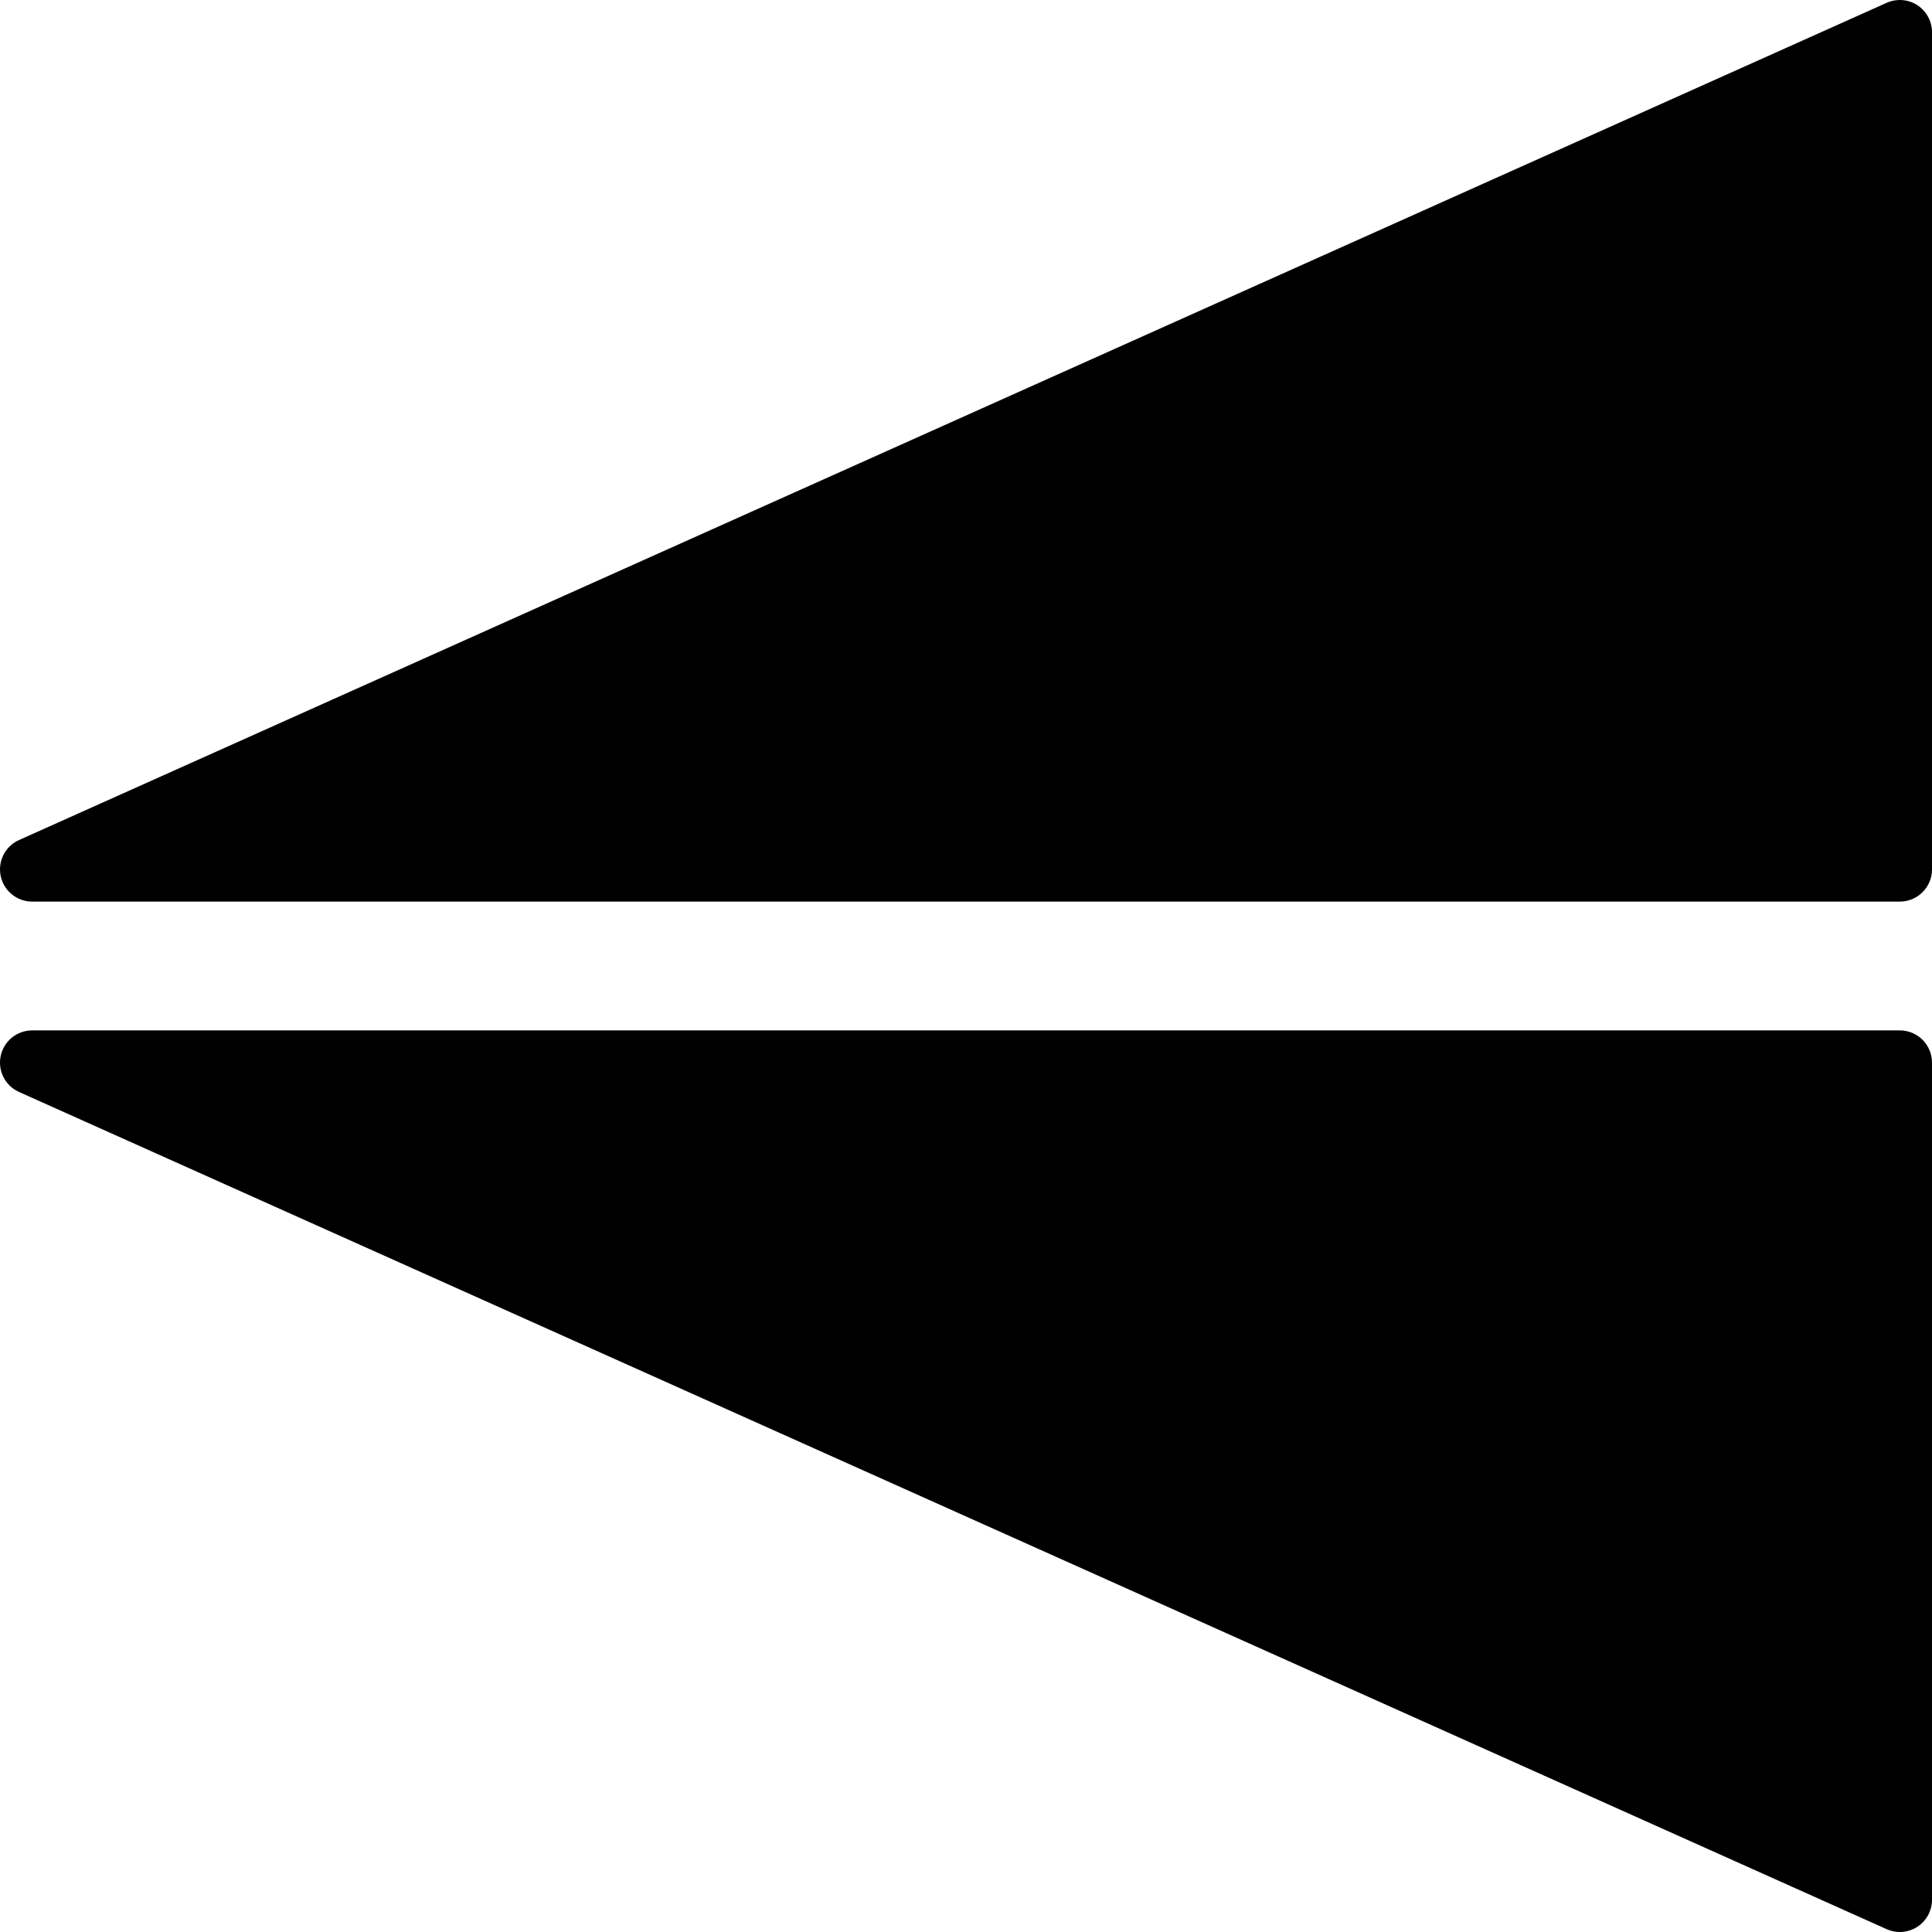
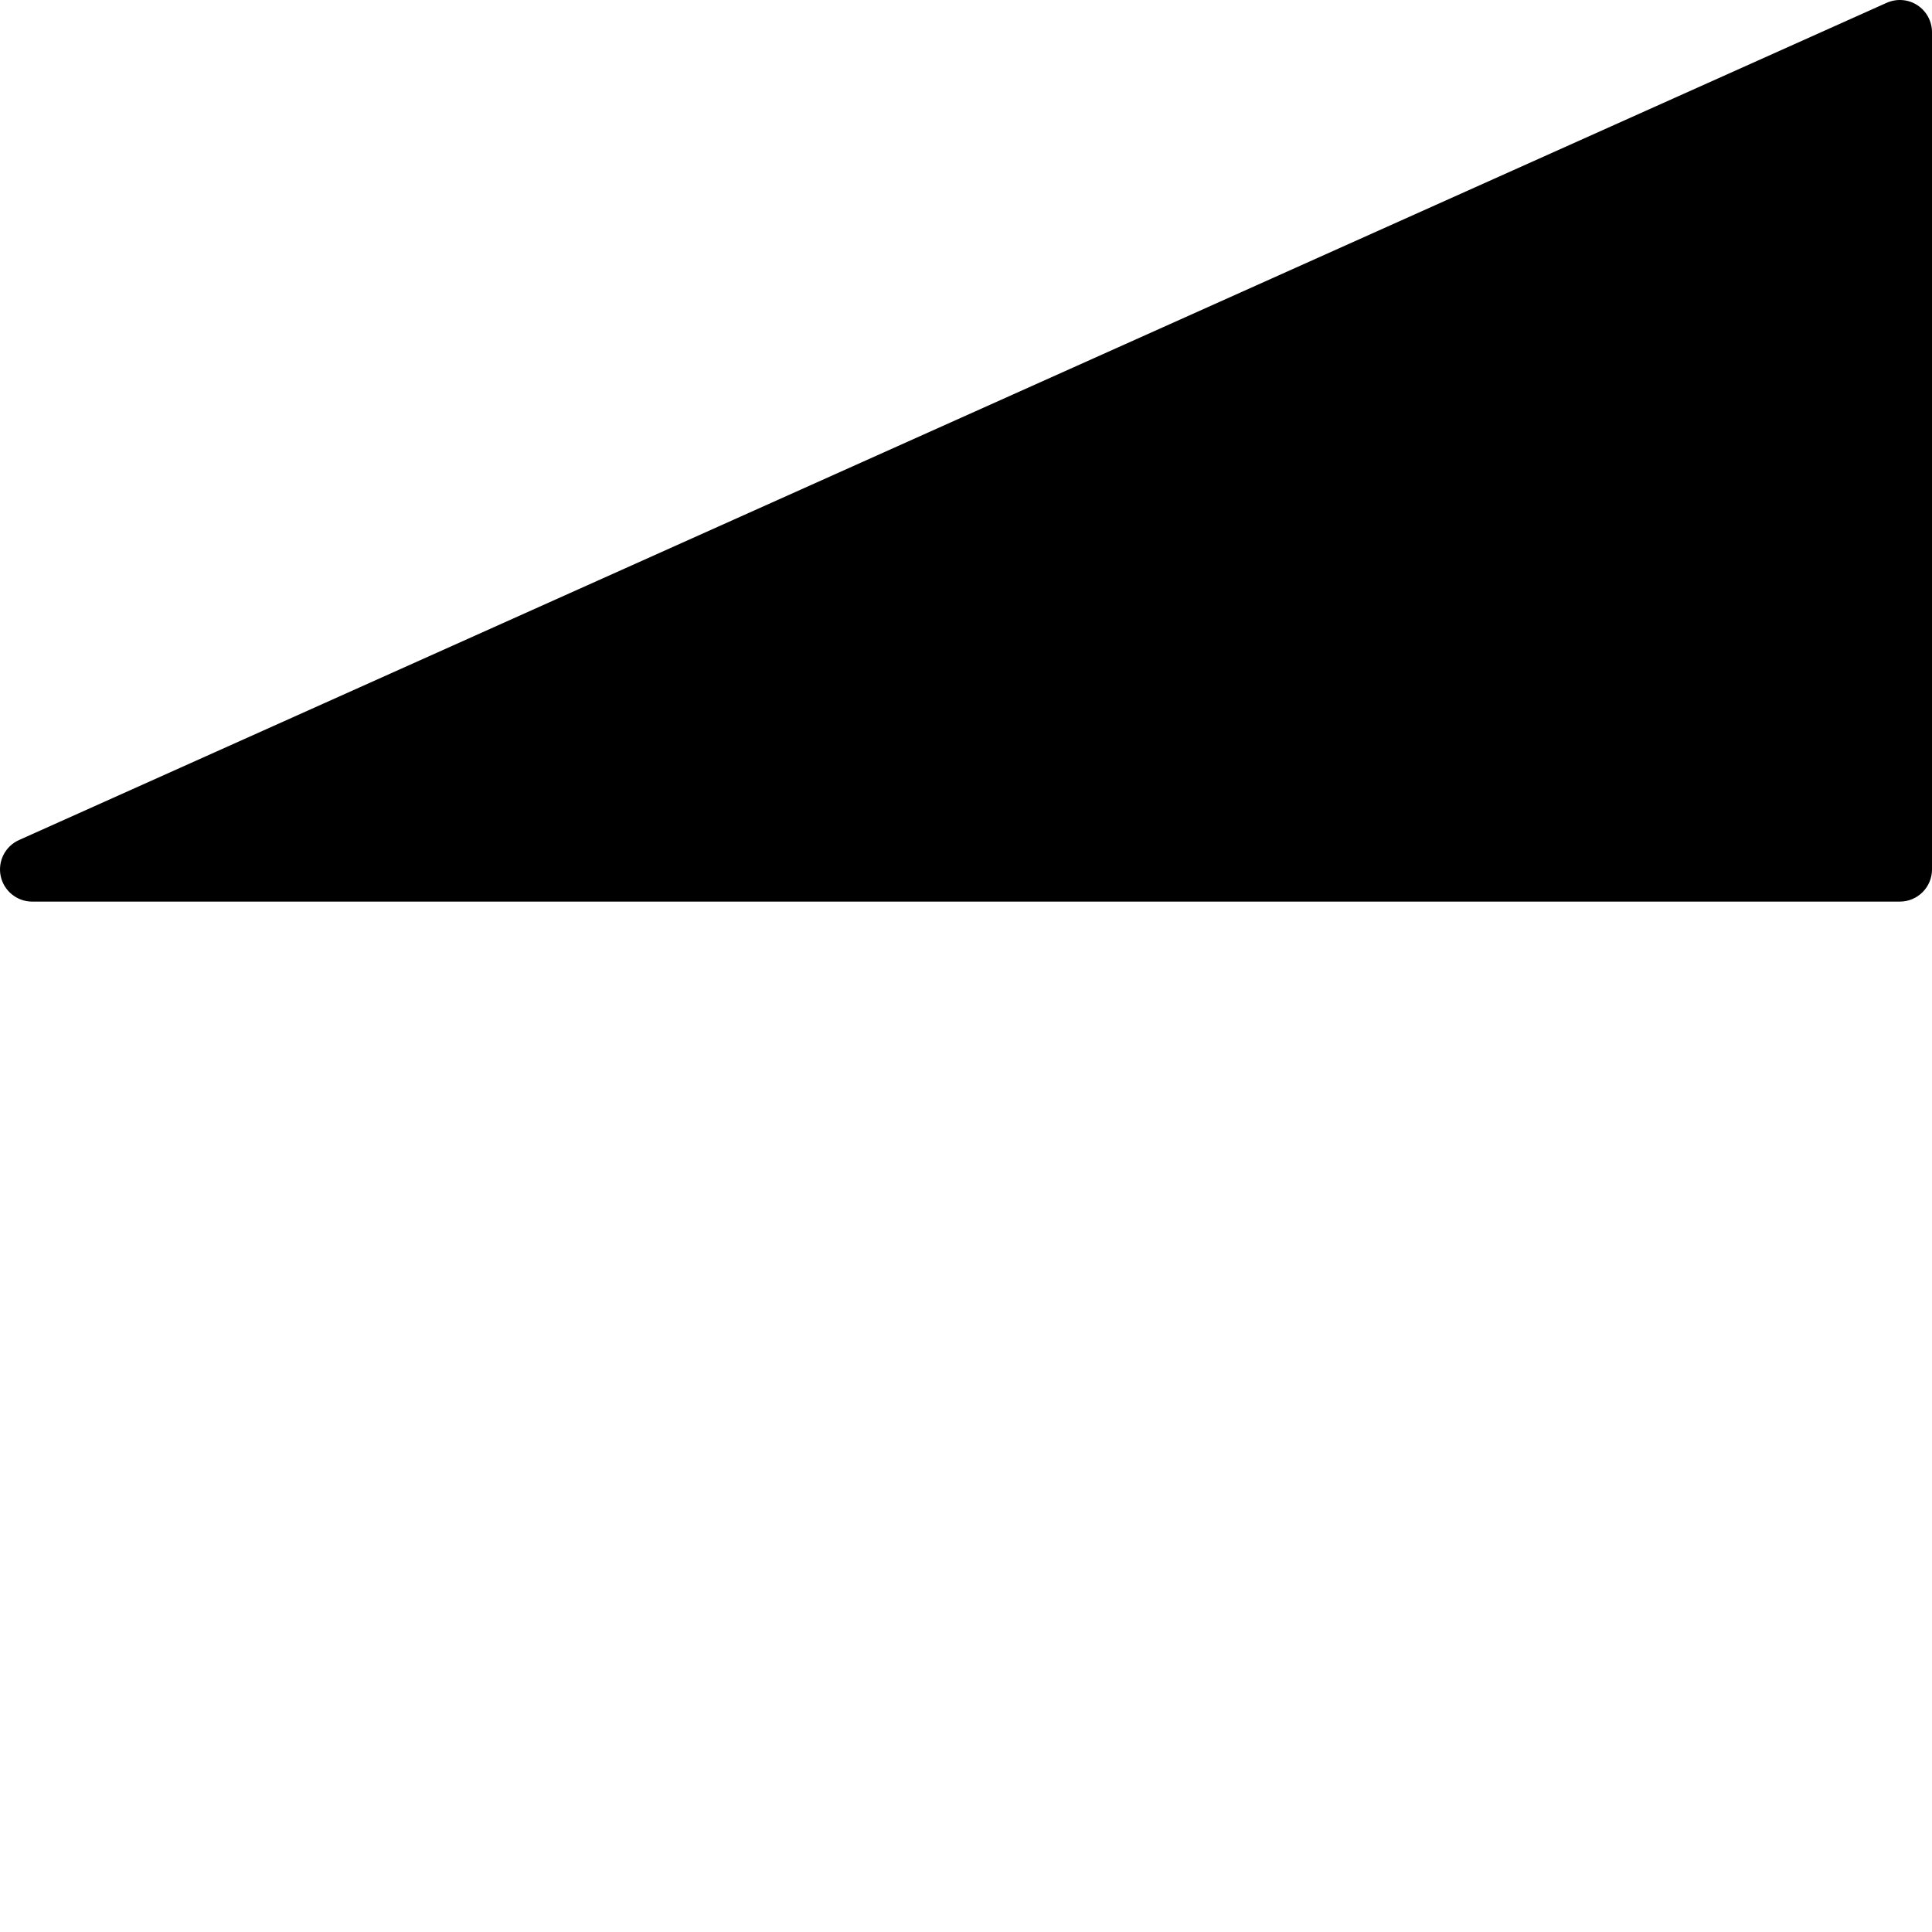
<svg xmlns="http://www.w3.org/2000/svg" version="1.1" id="Capa_1" x="0px" y="0px" viewBox="0 0 60 60" style="enable-background:new 0 0 60 60;" xml:space="preserve">
  <g>
-     <path d="M59,32H1c-0.472,0-0.879,0.33-0.978,0.791s0.139,0.929,0.569,1.121l58,26C58.722,59.971,58.861,60,59,60   c0.19,0,0.379-0.054,0.543-0.16C59.828,59.655,60,59.339,60,59V33C60,32.447,59.552,32,59,32z" />
-     <path d="M59.544,0.16c-0.285-0.185-0.642-0.21-0.953-0.072l-58,26c-0.43,0.192-0.667,0.66-0.569,1.121S0.529,28,1,28h58   c0.552,0,1-0.447,1-1V1C60,0.661,59.828,0.345,59.544,0.16z" />
+     <path d="M59.544,0.16c-0.285-0.185-0.642-0.21-0.953-0.072l-58,26c-0.43,0.192-0.667,0.66-0.569,1.121S0.529,28,1,28h58   c0.552,0,1-0.447,1-1V1C60,0.661,59.828,0.345,59.544,0.16" />
  </g>
  <g>
</g>
  <g>
</g>
  <g>
</g>
  <g>
</g>
  <g>
</g>
  <g>
</g>
  <g>
</g>
  <g>
</g>
  <g>
</g>
  <g>
</g>
  <g>
</g>
  <g>
</g>
  <g>
</g>
  <g>
</g>
  <g>
</g>
</svg>